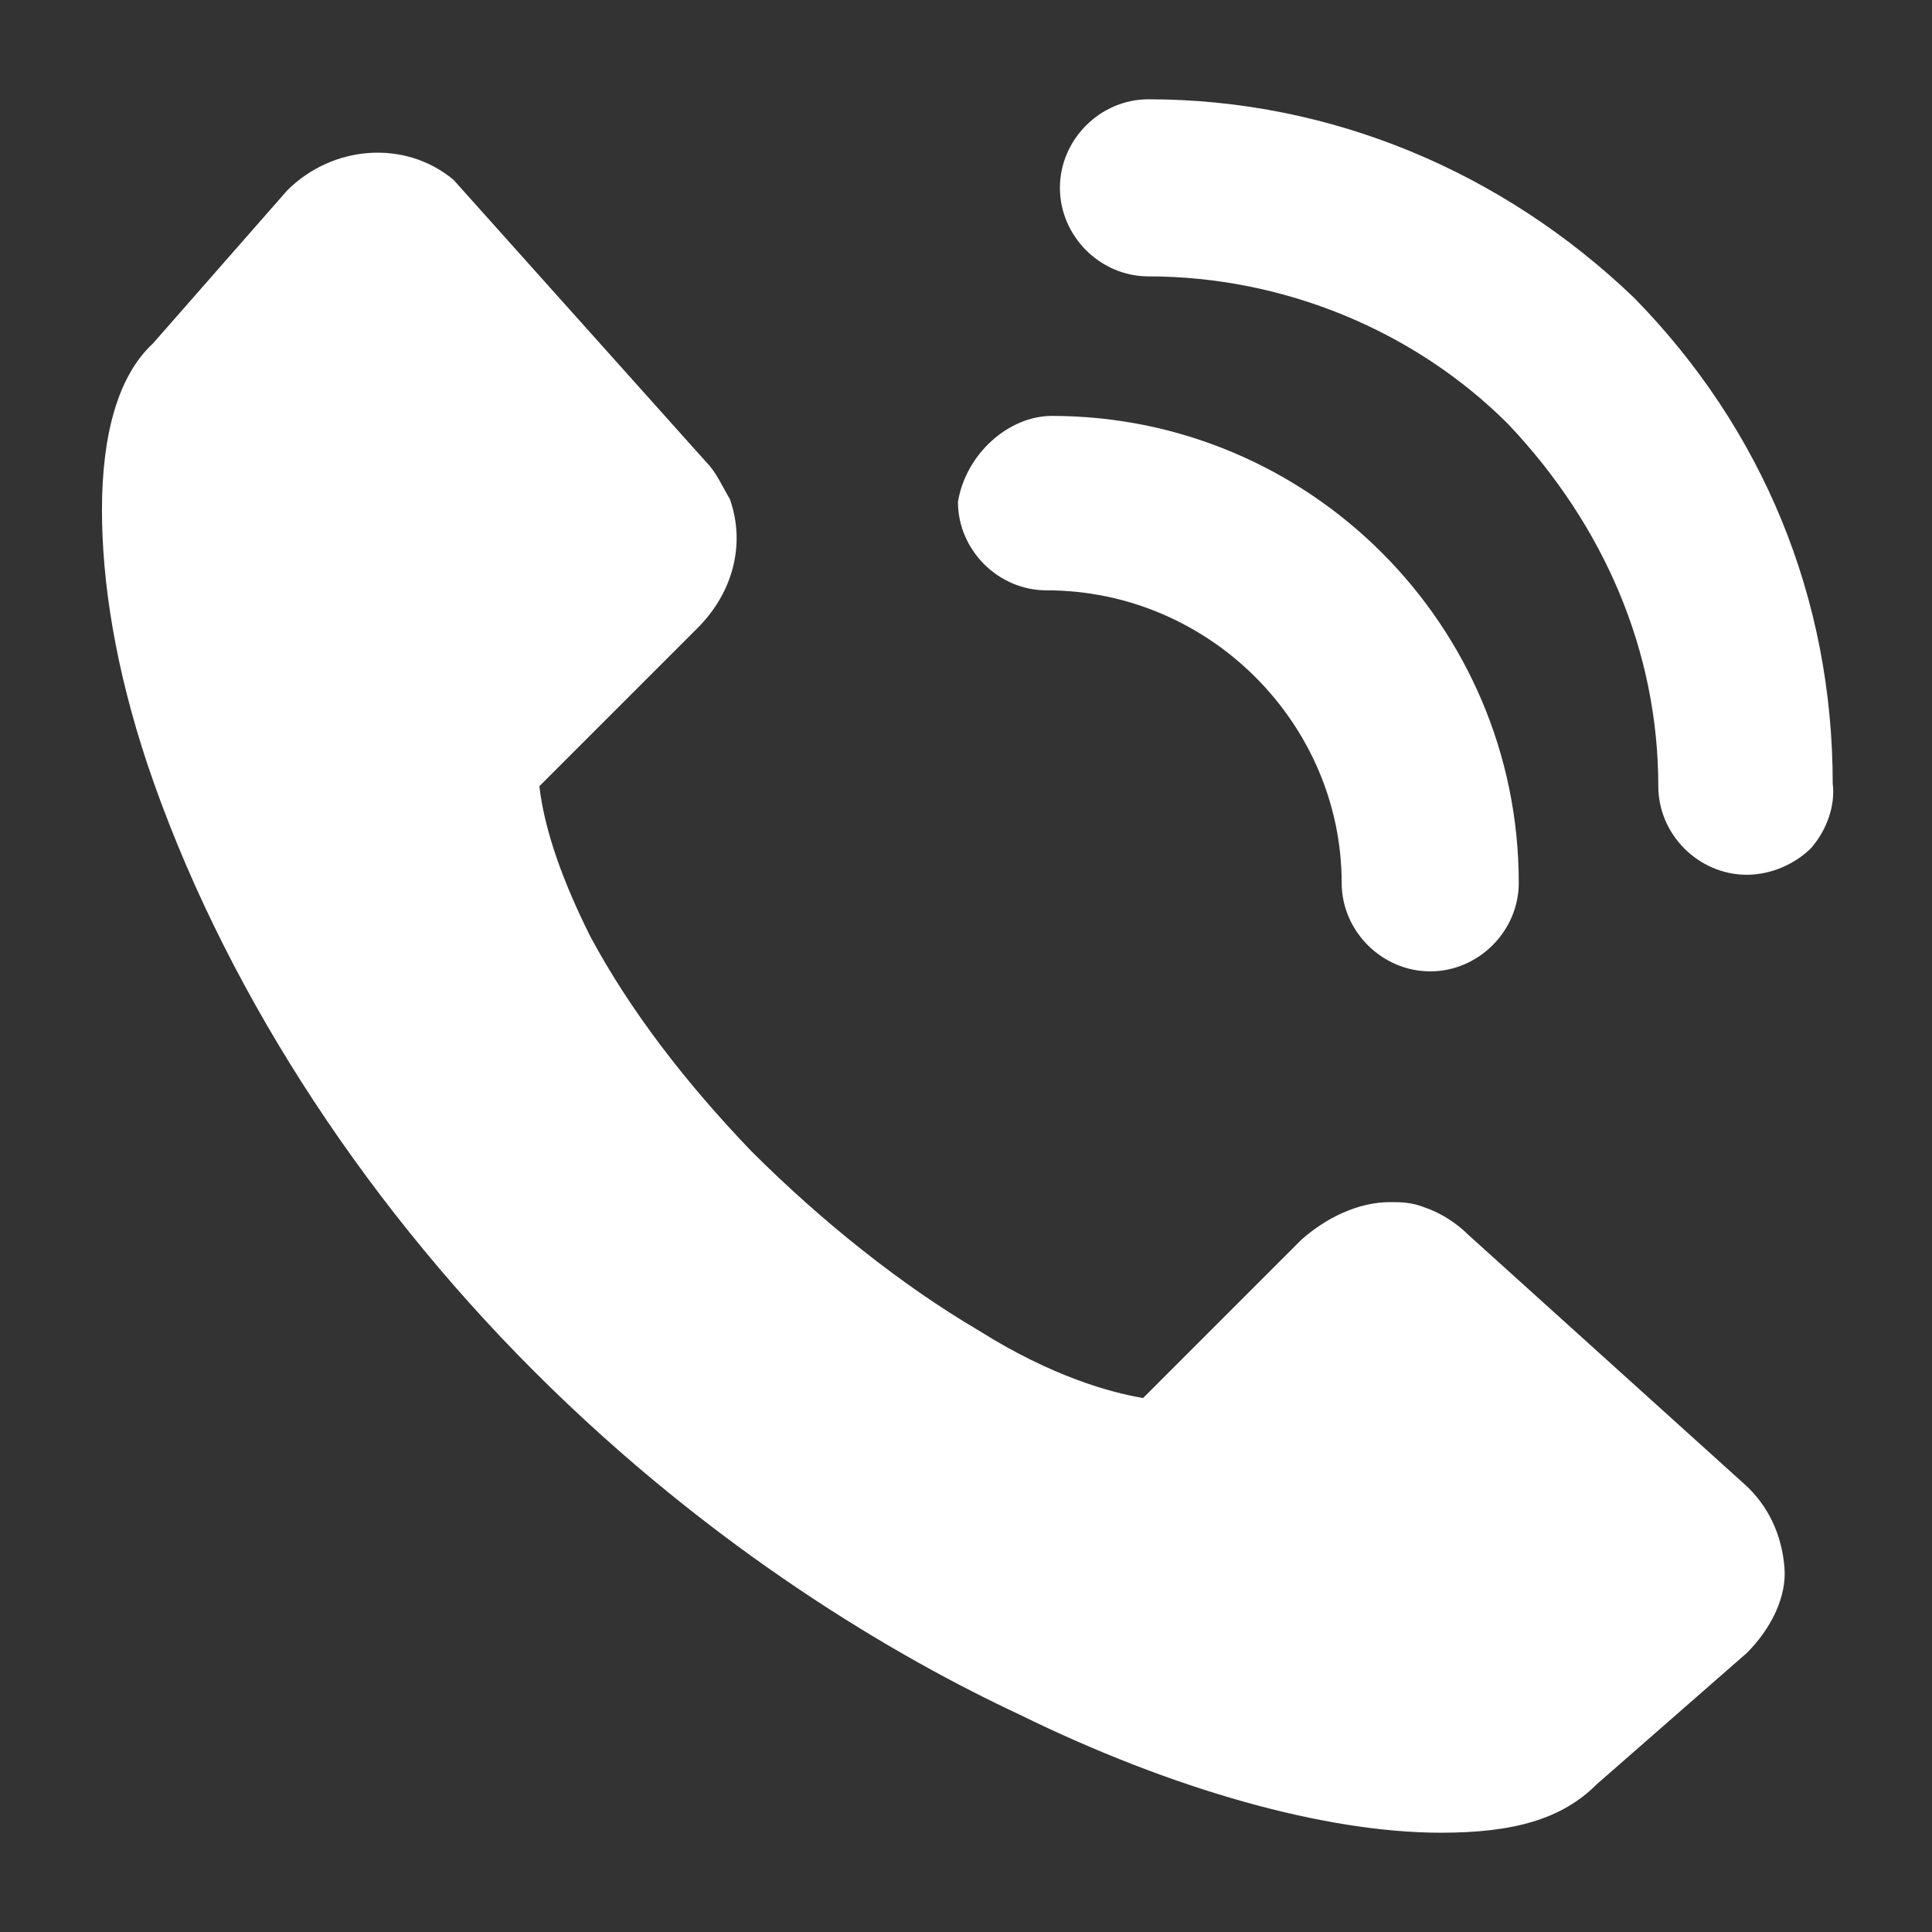
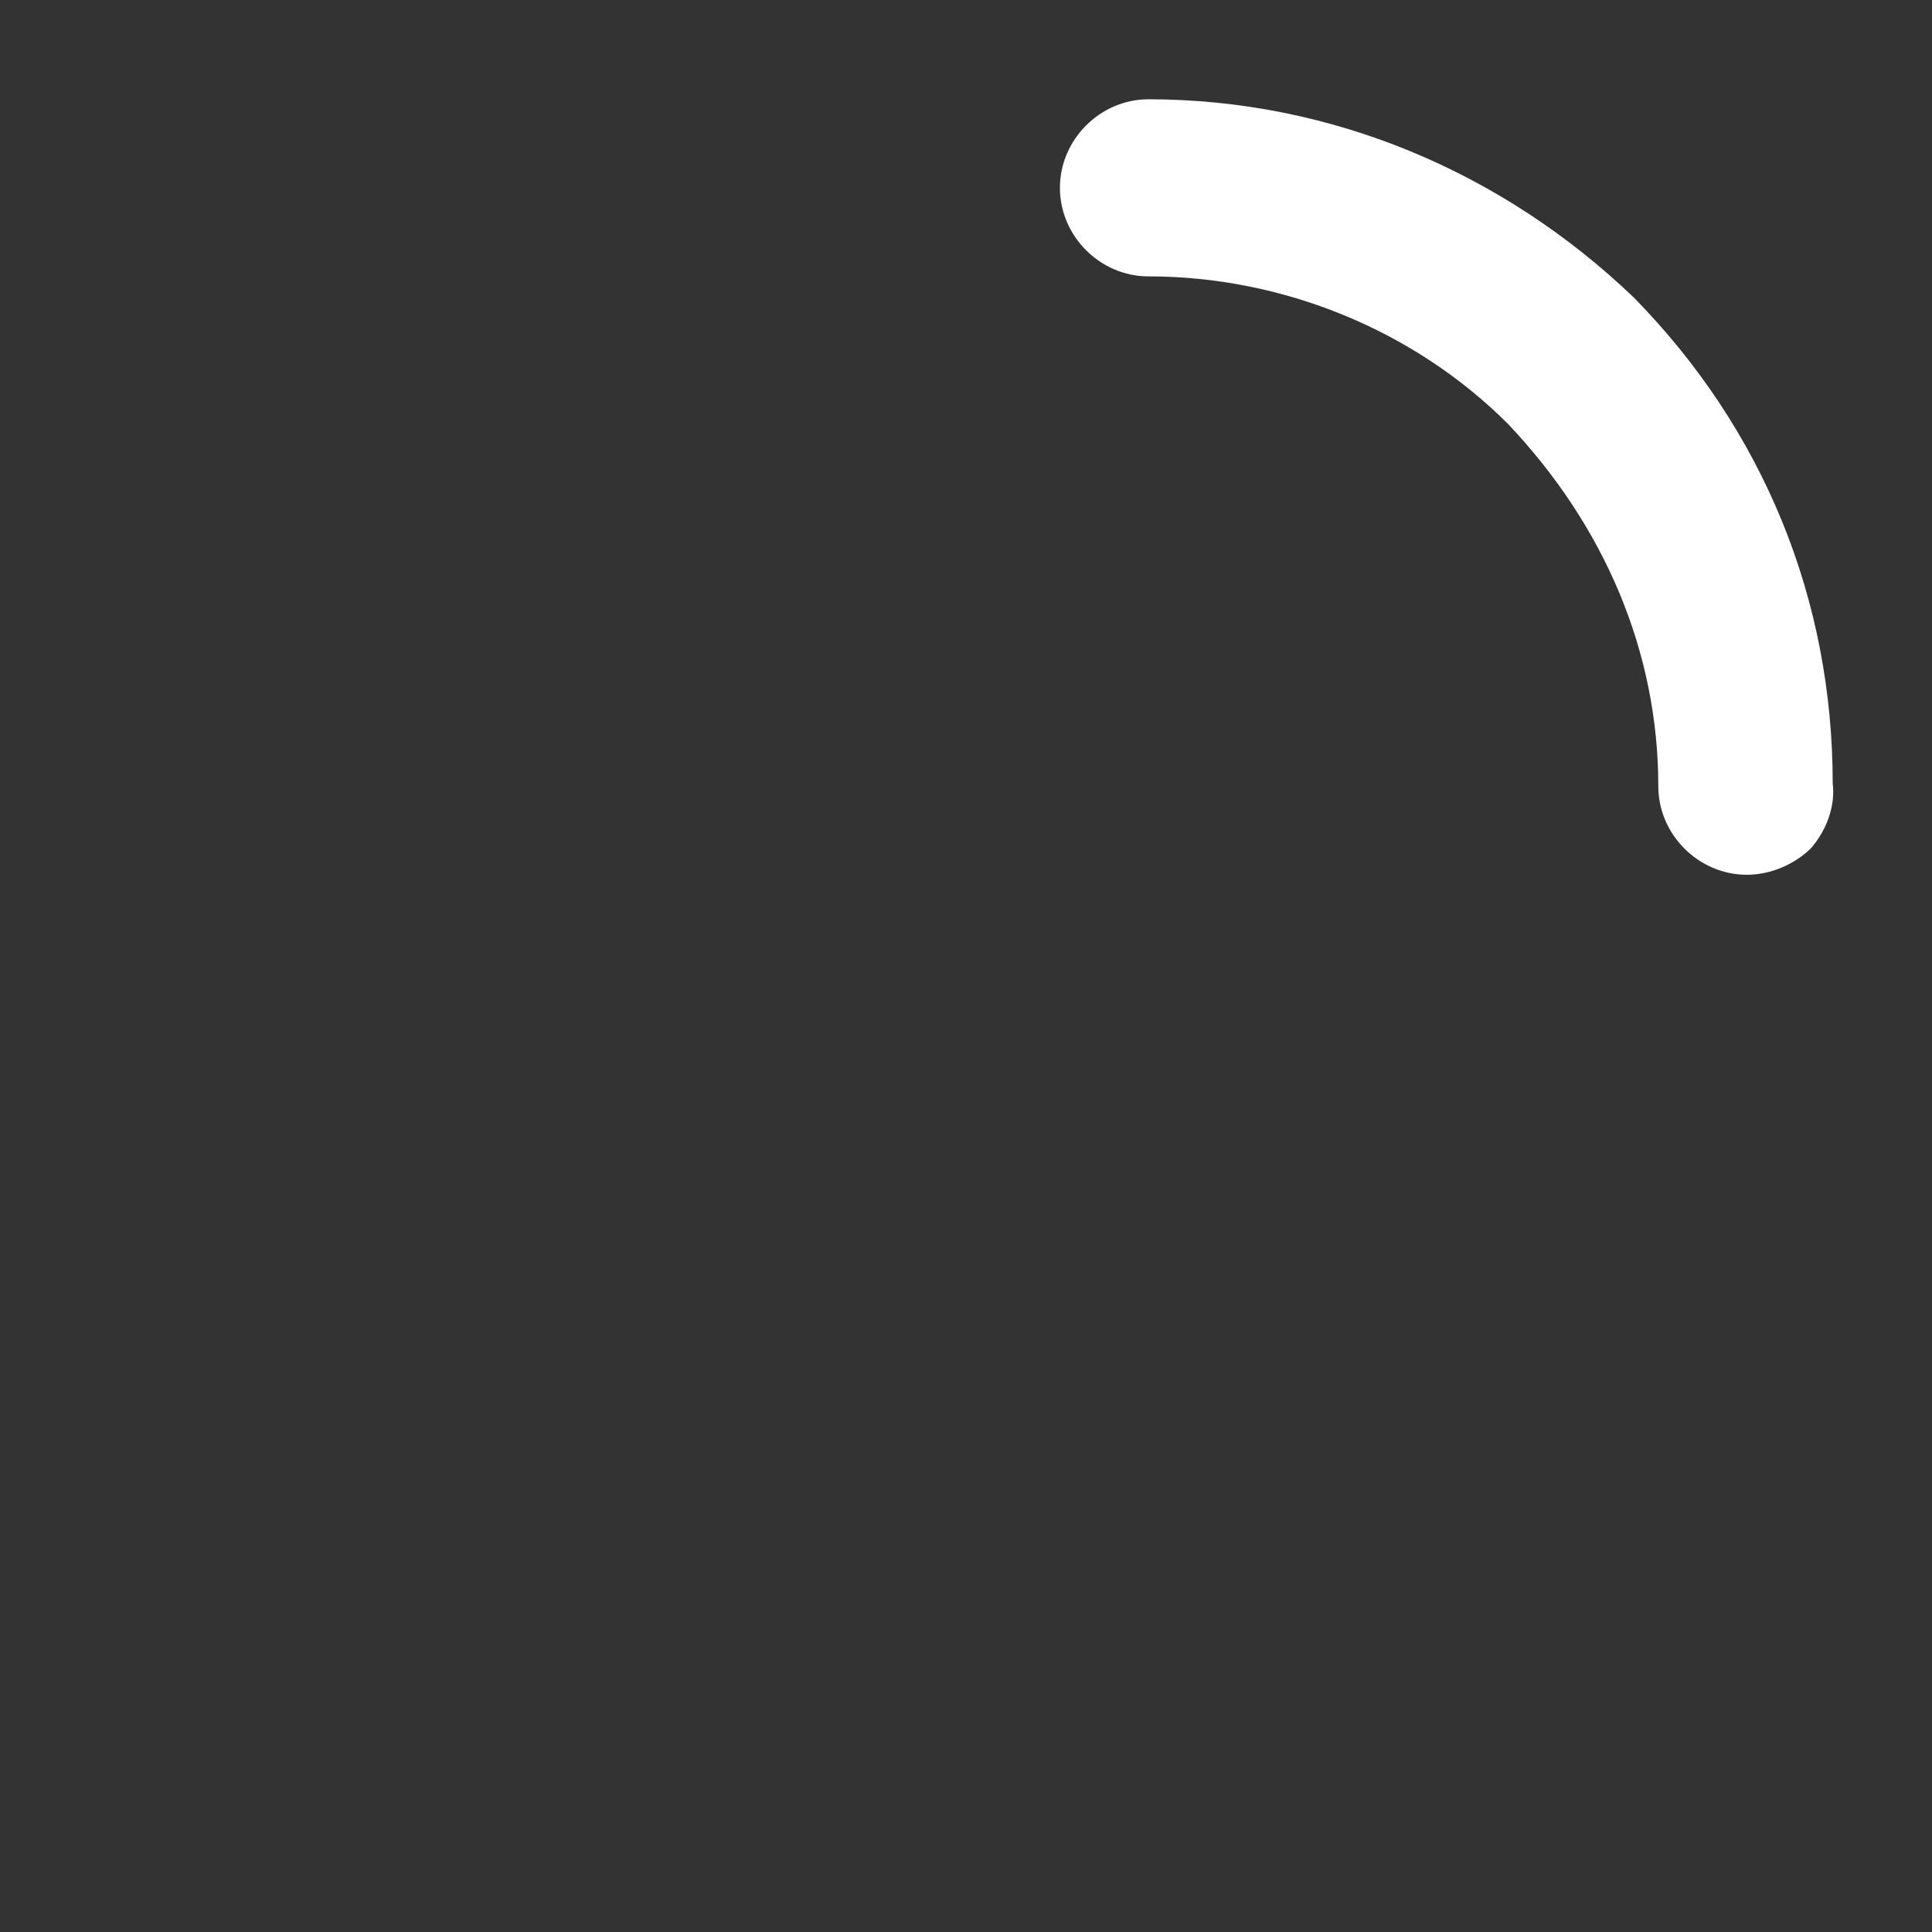
<svg xmlns="http://www.w3.org/2000/svg" version="1.1" id="Layer_1" x="0px" y="0px" viewBox="0 0 72 72" style="enable-background:new 0 0 72 72;" xml:space="preserve">
  <rect x="0" y="0" width="72" height="72" fill="#333333" stroke="none" />
  <style type="text/css">
	.st0{fill:#FFFFFF;}
</style>
  <g>
-     <path class="st0" d="M39.2,15.5c9.6,0,17.4,7.8,17.4,17.4c0,1.8-1.5,3.3-3.3,3.3c-1.8,0-3.3-1.5-3.3-3.3C50,27,45.1,22,39,22   c-1.8,0-3.3-1.5-3.3-3.3C36,16.9,37.6,15.5,39.2,15.5z" />
-     <path class="st0" d="M65.1,61.6L65.1,61.6l-5.6,4.9c-1.3,1.3-3.1,1.8-5.8,1.8c-4.3,0-10-1.6-15.7-4.4c-4.5-2.1-11.4-6.1-18.1-12.8   C13.3,44.5,8.2,36.5,5.5,28.5c-1.2-3.6-1.7-6.8-1.7-9.5c0-2.8,0.6-5,1.9-6.2l5-5.7c1.7-1.7,4.4-1.9,6.2-0.4l9.4,10.5   c0.4,0.4,0.6,0.9,0.9,1.4c0.6,1.7,0.1,3.5-1.2,4.8l-5.9,5.9c0.2,1.7,0.9,3.6,1.9,5.6c1.5,2.8,3.6,5.5,6,8c2.6,2.6,5.6,5,8.5,6.7   c2.7,1.7,4.9,2.3,6.1,2.5l5.9-5.9c0.9-0.8,2.1-1.4,3.3-1.4c0.4,0,0.8,0,1.3,0.2c0.6,0.2,1.2,0.6,1.6,1l10.3,9.3   c0.9,0.8,1.4,1.9,1.5,3.1C66.6,59.5,66,60.7,65.1,61.6z" />
    <path class="st0" d="M67.5,31.6c-0.6,0.6-1.5,1-2.4,1c-1.8,0-3.3-1.5-3.3-3.3c0-5-2-9.7-5.6-13.5c-3.5-3.5-8.4-5.5-13.4-5.5   c-1.8,0-3.3-1.5-3.3-3.3s1.5-3.3,3.3-3.3c6.8,0,13.2,2.7,18.1,7.4c4.8,4.9,7.4,11.2,7.4,18.1C68.4,30,68.1,30.9,67.5,31.6z" />
  </g>
</svg>